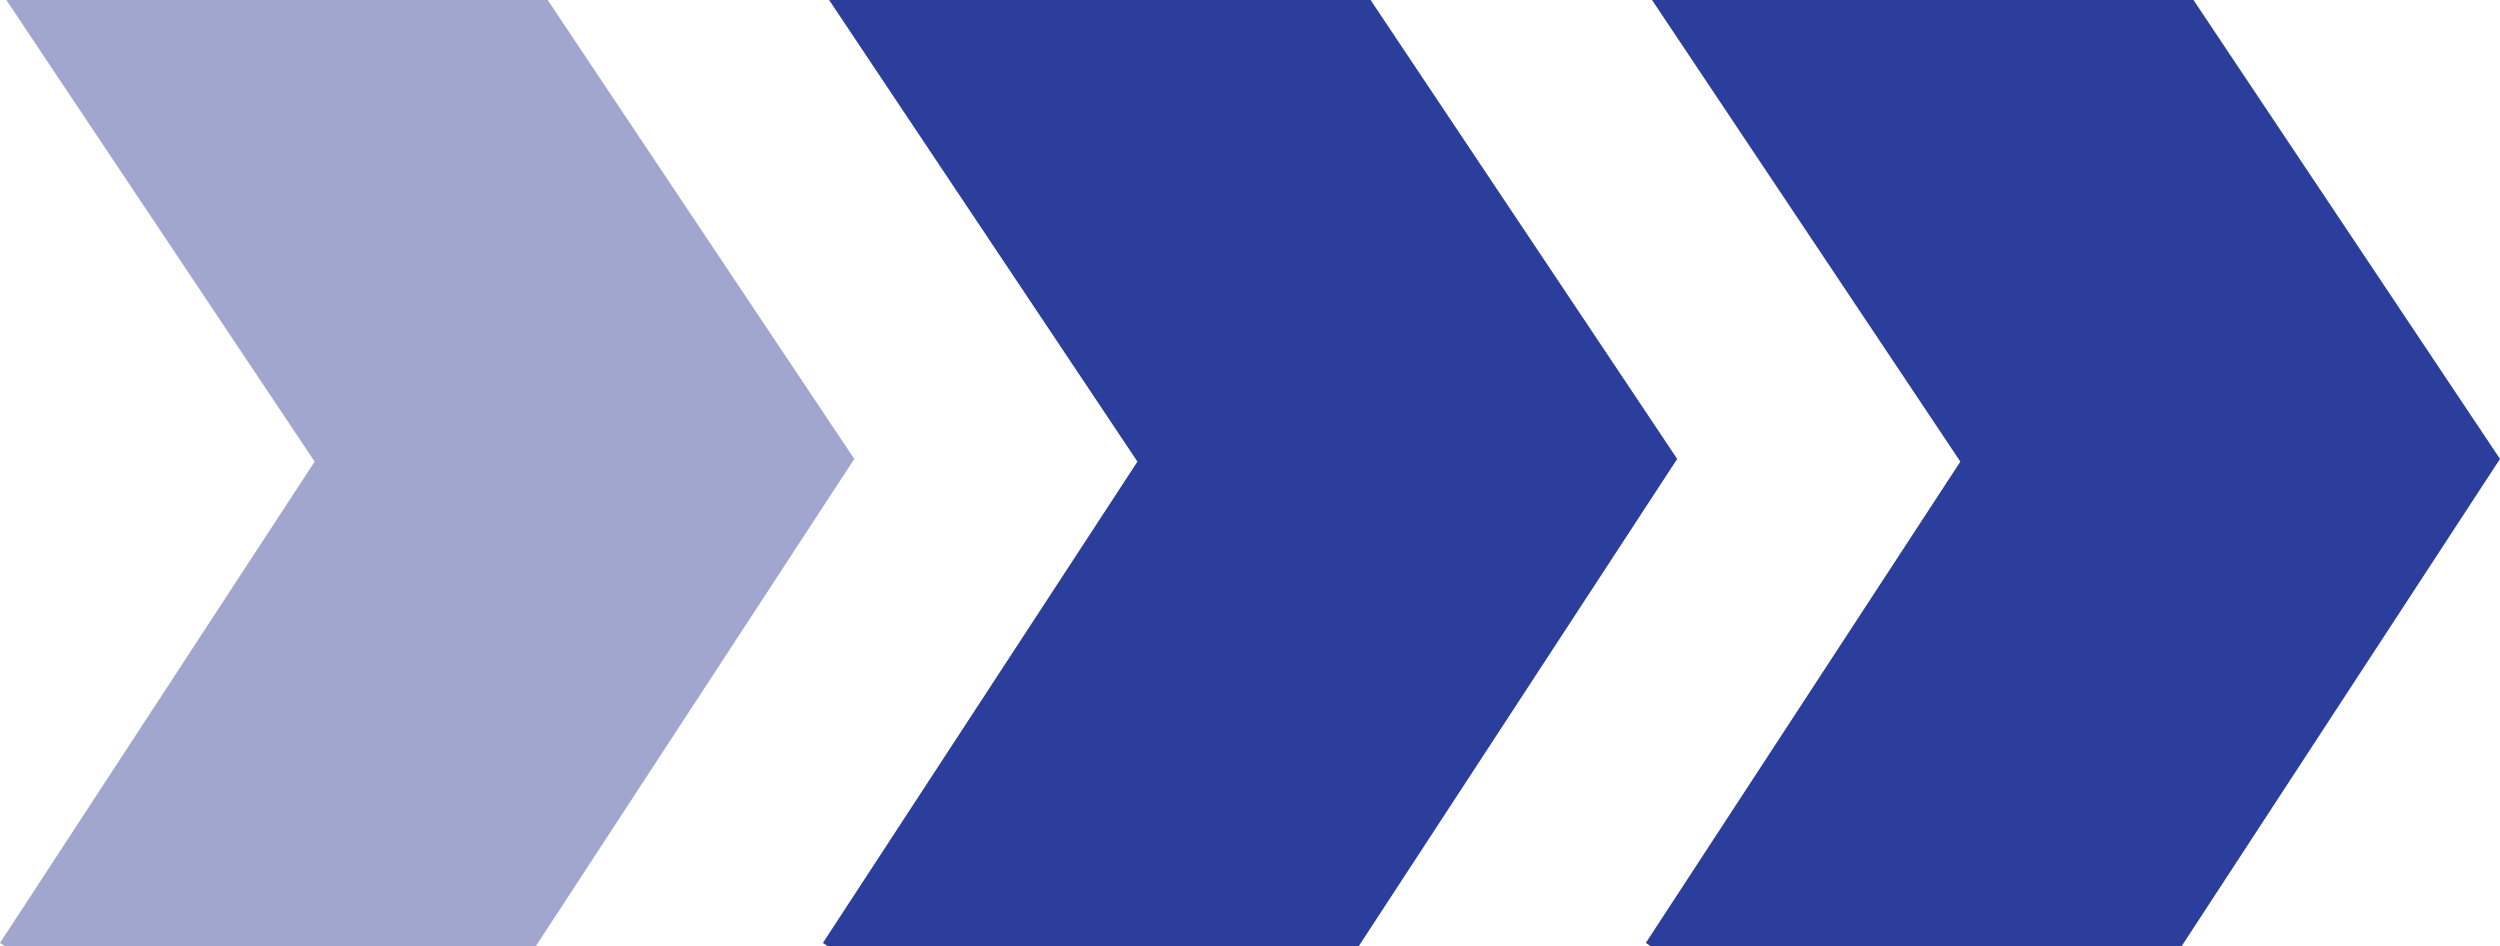
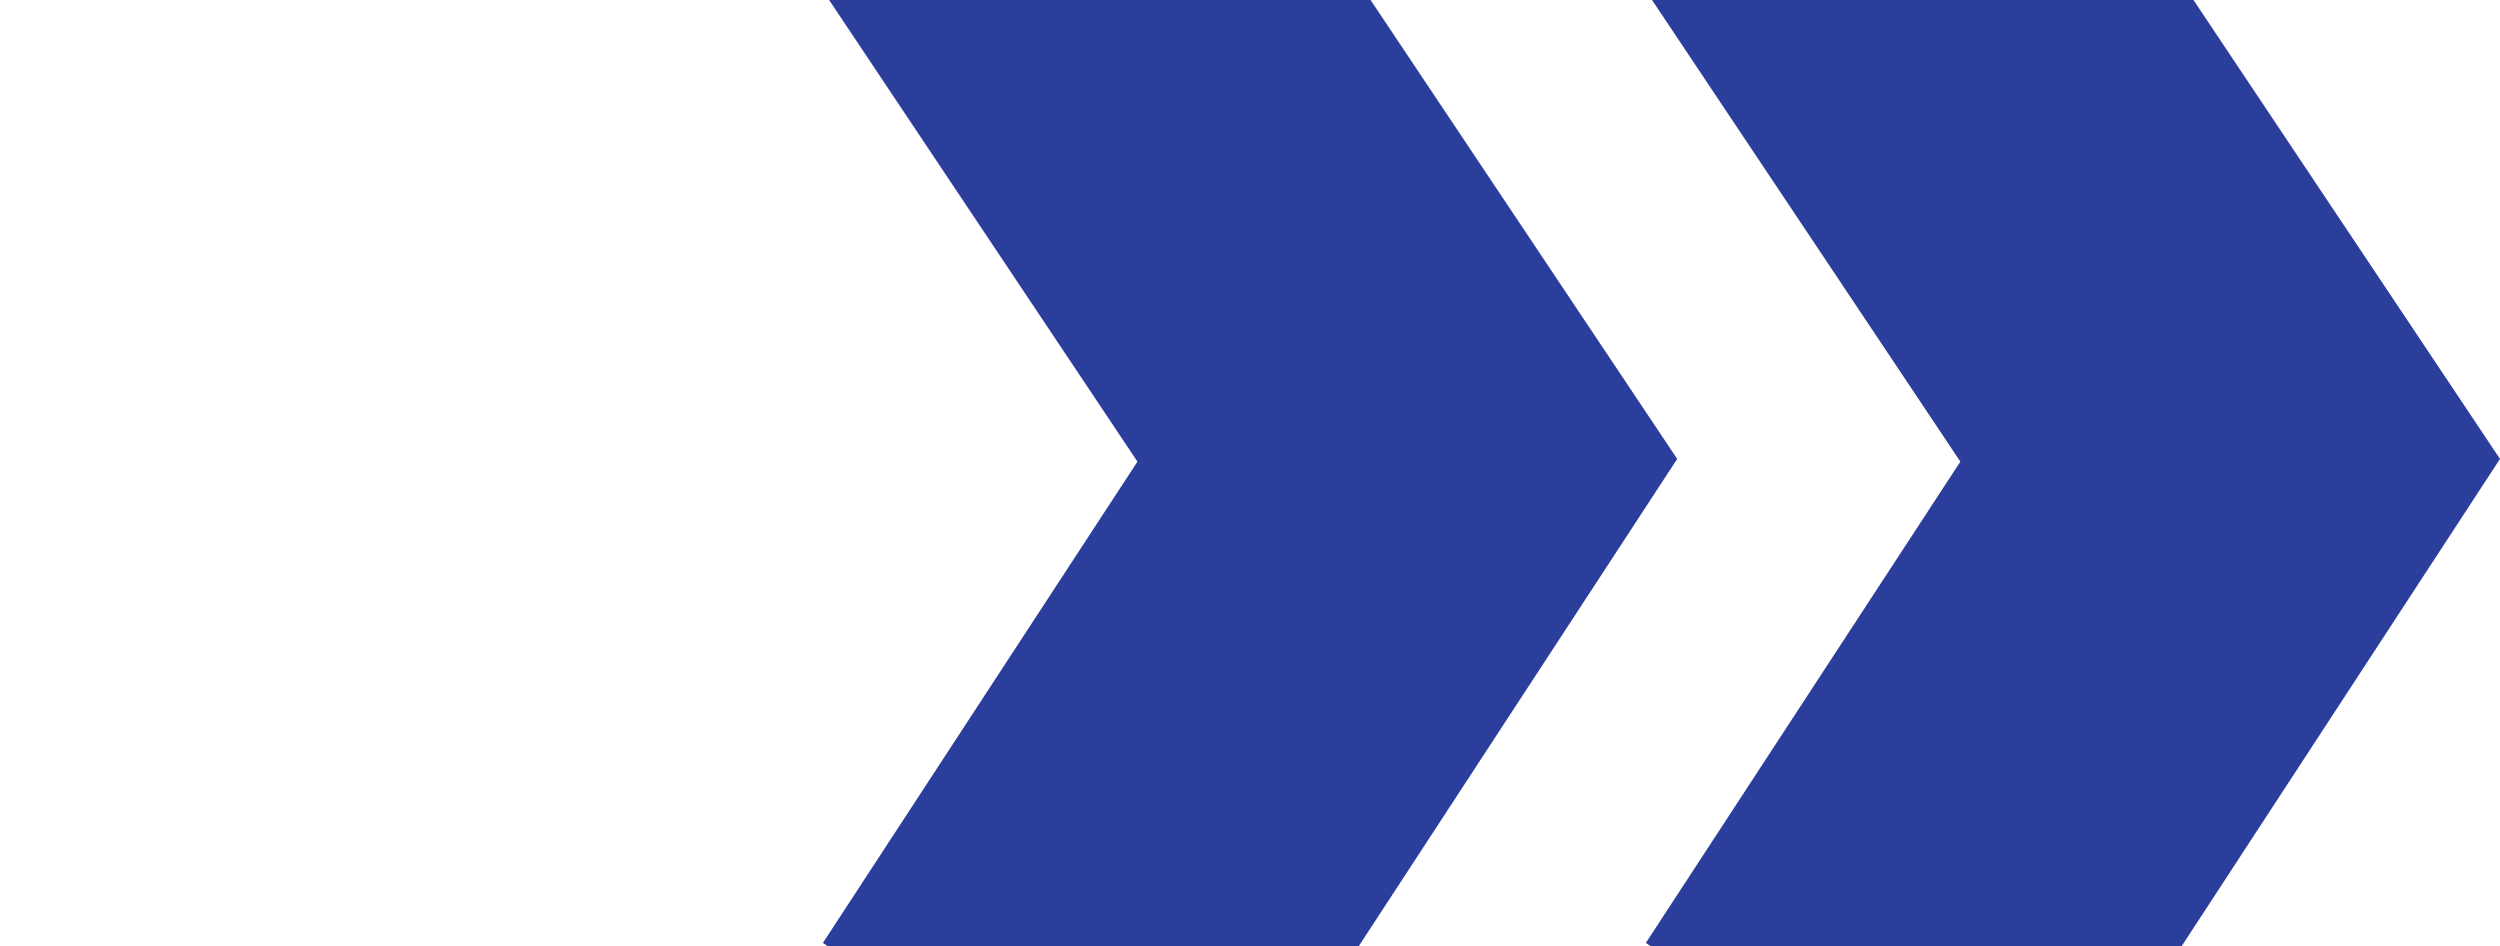
<svg xmlns="http://www.w3.org/2000/svg" width="100%" height="100%" viewBox="0 0 221.44 83.81" style="vertical-align: middle; max-width: 100%; width: 100%;">
  <g>
    <g>
-       <polygon points="0.43 83.81 47.46 83.81 75.67 40.65 48.51 0 0.56 0 27.87 40.89 0 83.52 0.43 83.81" fill="rgb(161,166,207)">
-      </polygon>
      <polygon points="73.32 83.81 120.35 83.81 148.56 40.65 121.4 0 73.44 0 100.75 40.89 72.89 83.52 73.32 83.81" fill="rgb(43,62,155)">
     </polygon>
      <polygon points="146.21 83.81 193.24 83.81 221.44 40.65 194.29 0 146.33 0 173.64 40.89 145.78 83.52 146.21 83.81" fill="rgb(43,62,155)">
     </polygon>
    </g>
  </g>
</svg>